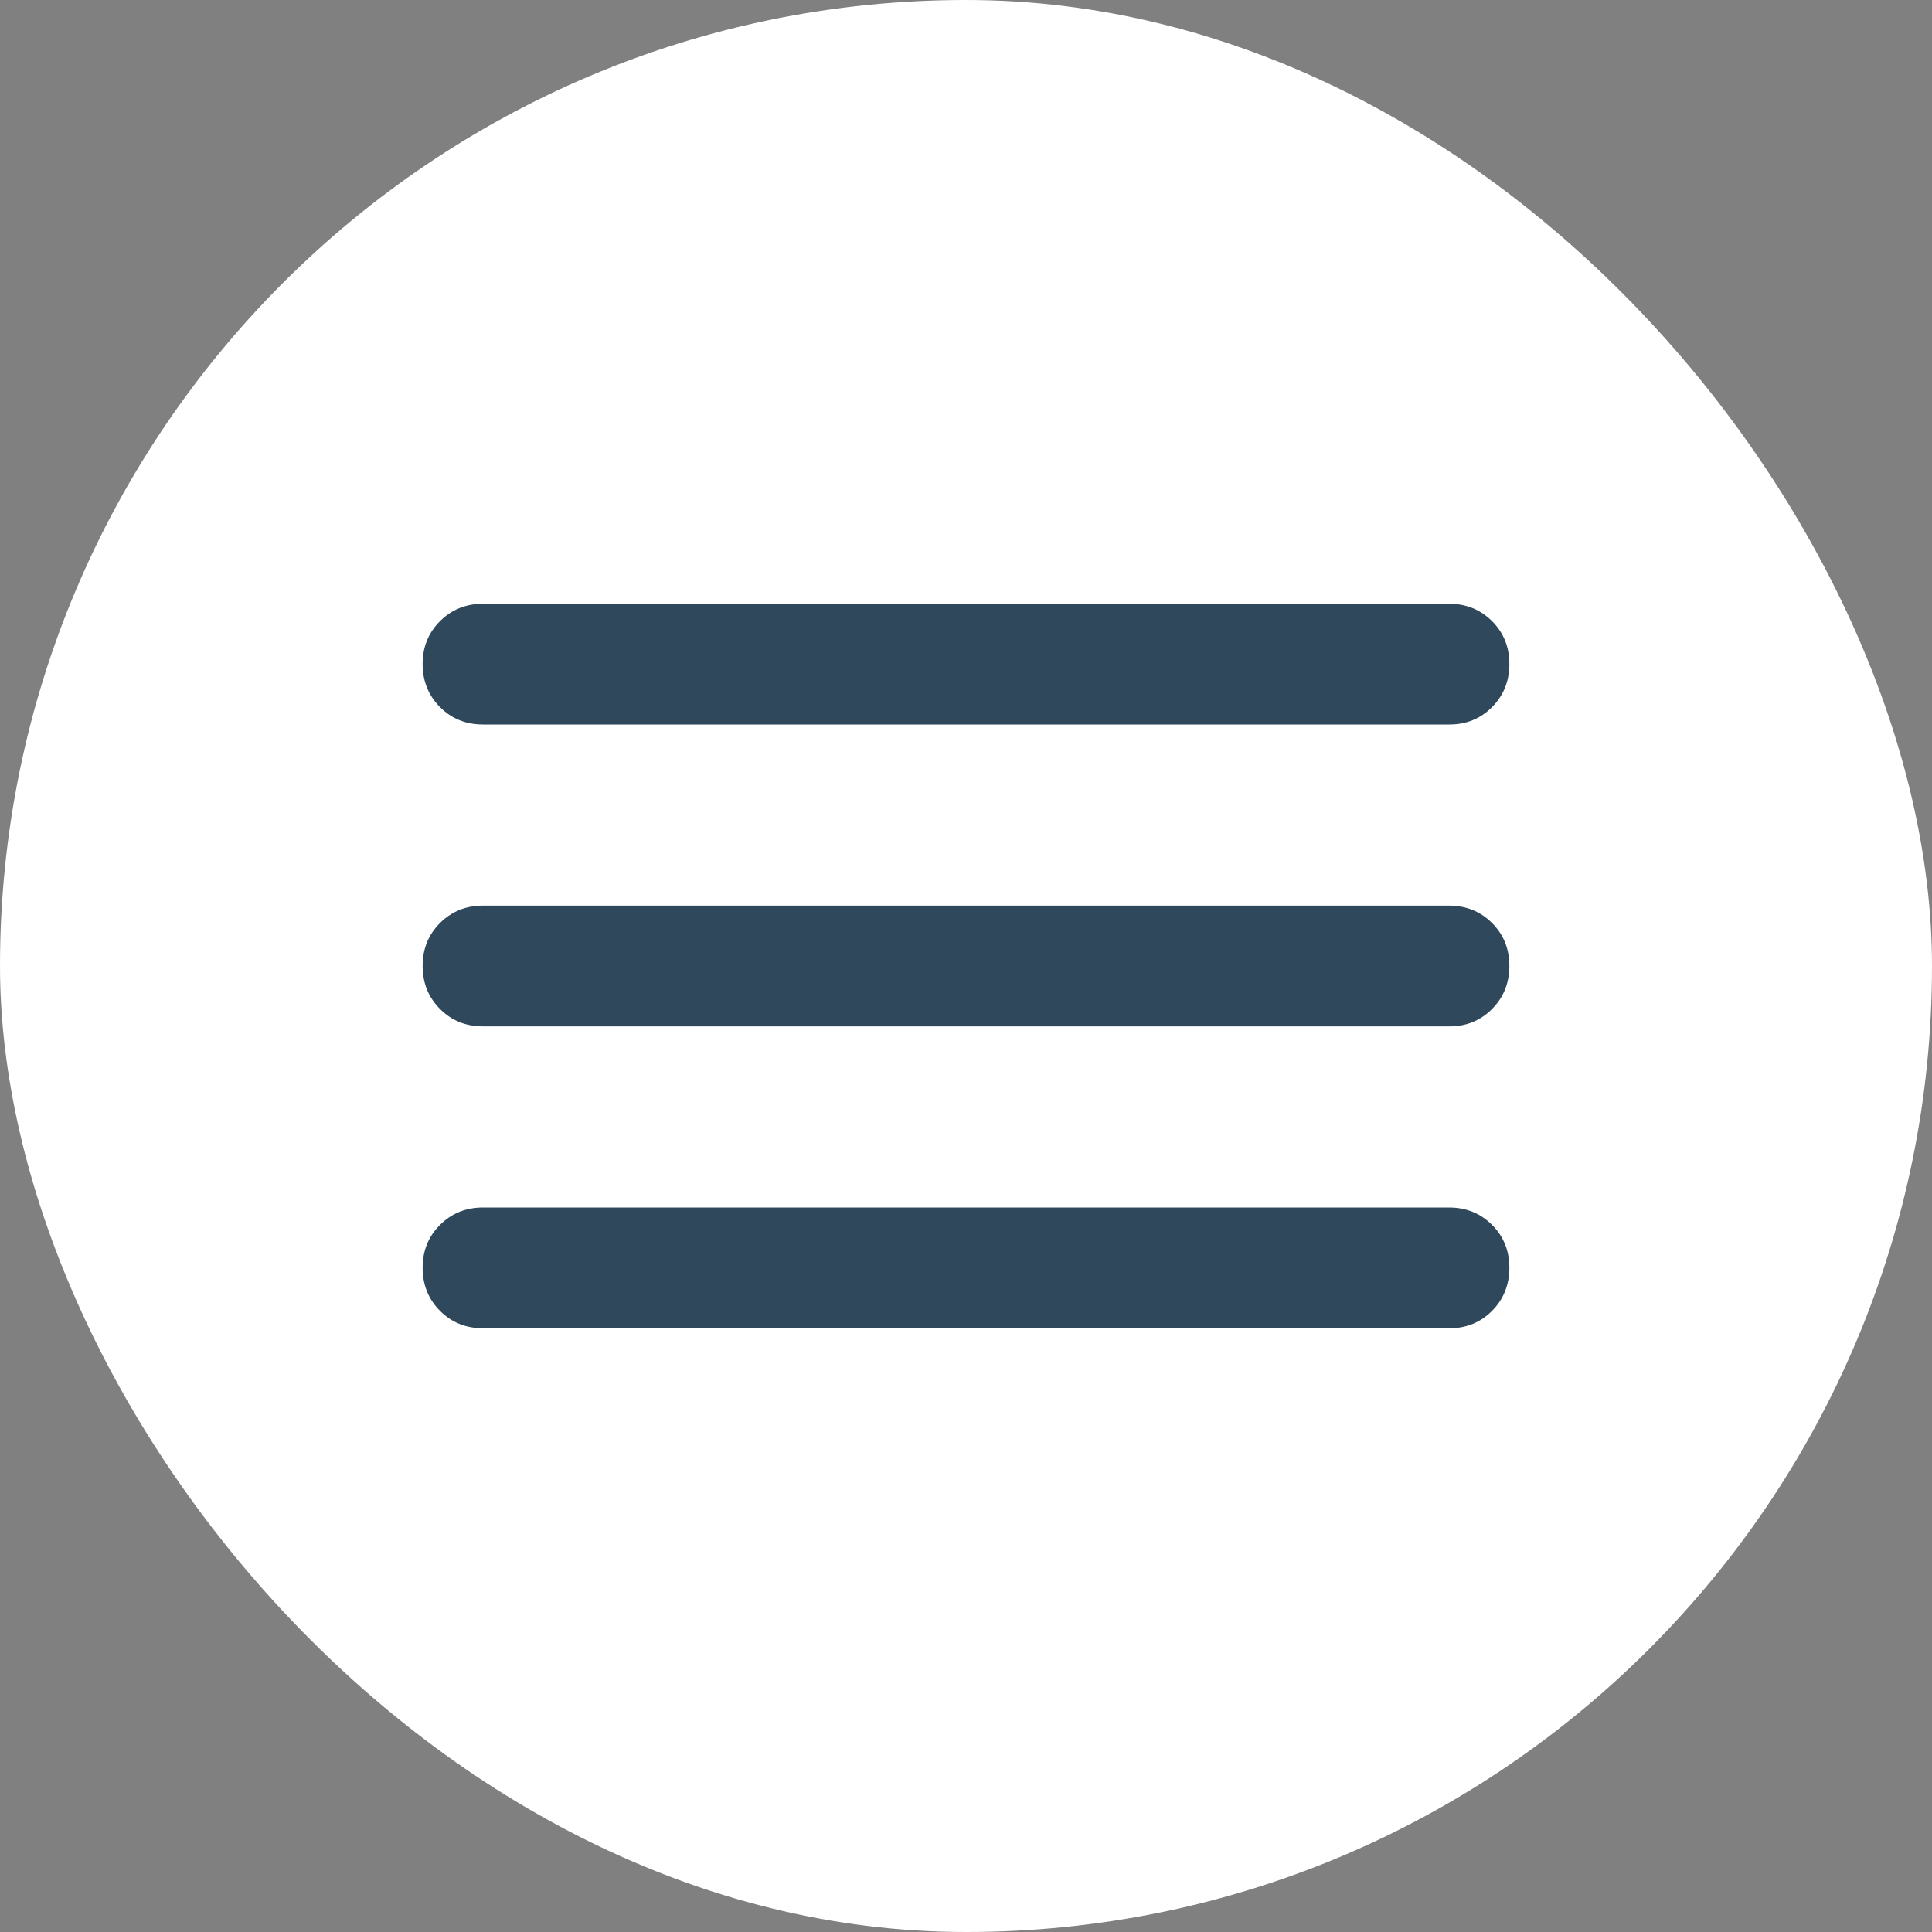
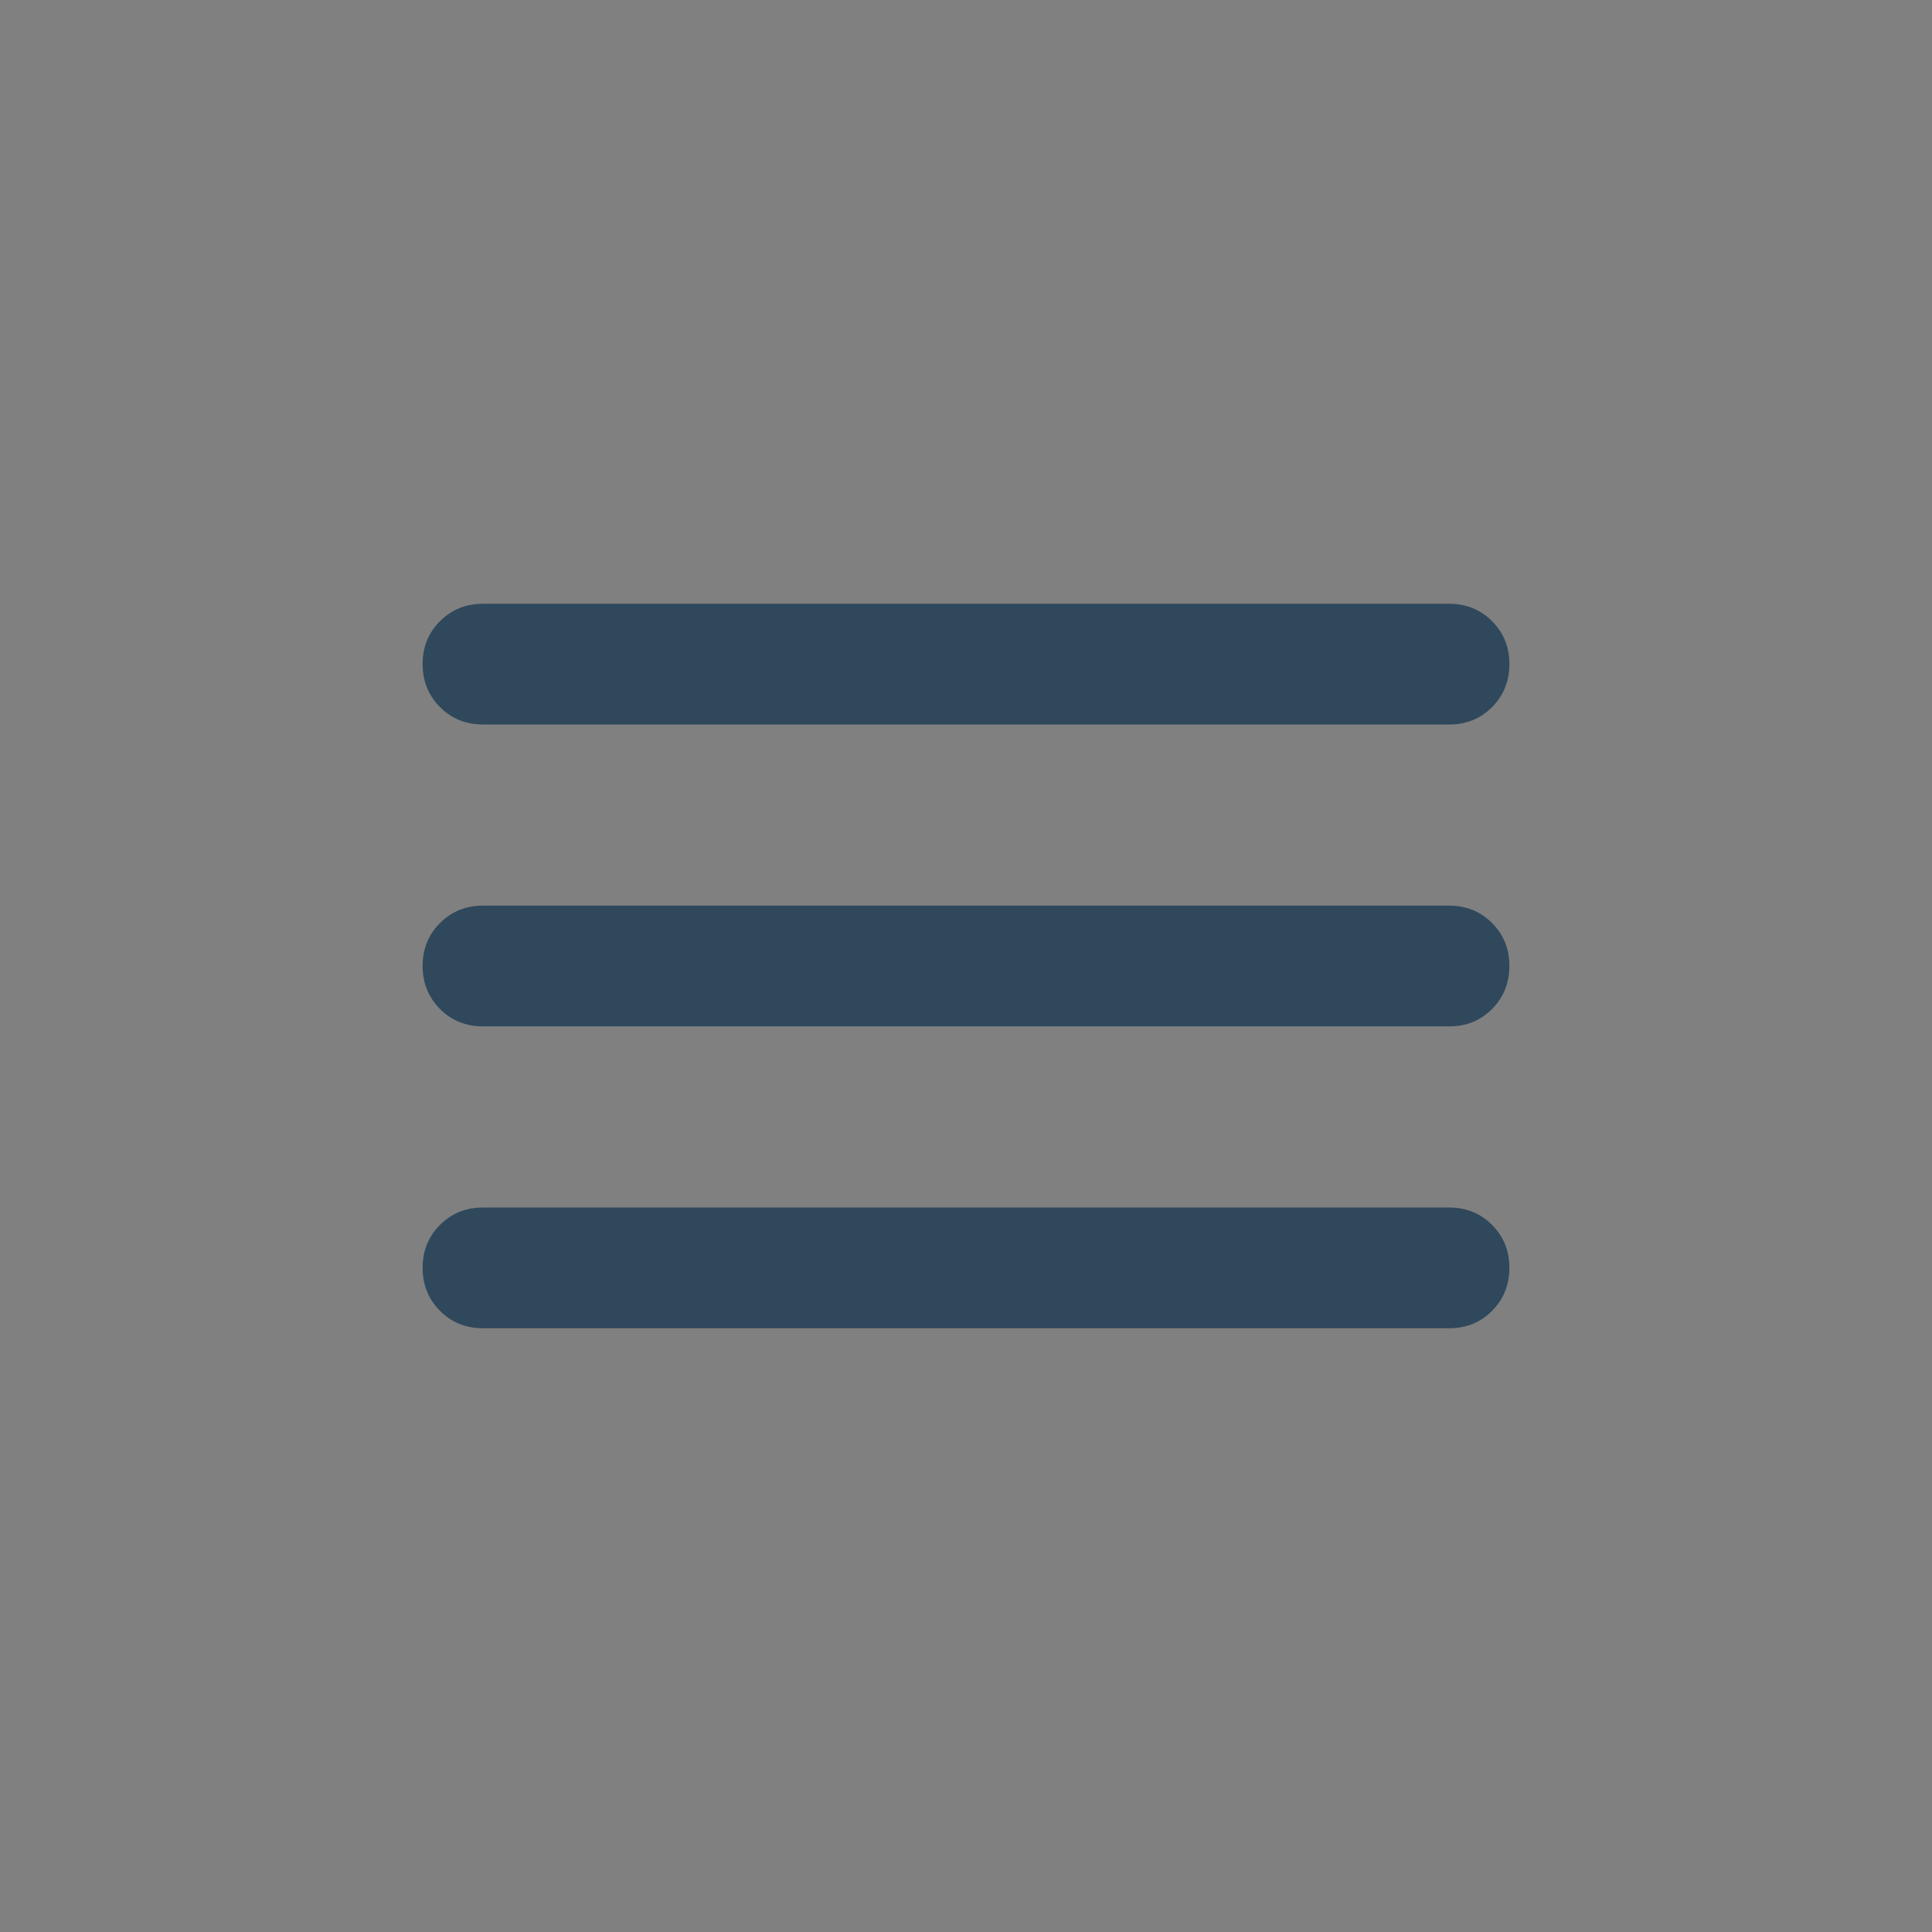
<svg xmlns="http://www.w3.org/2000/svg" width="64" height="64" viewBox="0 0 64 64" fill="none">
  <rect x="0" y="0" width="64" height="64" fill="#808080" stroke="none" />
-   <rect width="64" height="64" rx="32" fill="white" />
  <path d="M16 44C15.433 44 14.959 43.808 14.576 43.424C14.193 43.04 14.001 42.565 14 42C13.999 41.435 14.191 40.96 14.576 40.576C14.961 40.192 15.436 40 16 40H48C48.567 40 49.042 40.192 49.426 40.576C49.81 40.96 50.001 41.435 50 42C49.999 42.565 49.807 43.041 49.424 43.426C49.041 43.811 48.567 44.003 48 44H16ZM16 34C15.433 34 14.959 33.808 14.576 33.424C14.193 33.04 14.001 32.565 14 32C13.999 31.435 14.191 30.96 14.576 30.576C14.961 30.192 15.436 30 16 30H48C48.567 30 49.042 30.192 49.426 30.576C49.81 30.96 50.001 31.435 50 32C49.999 32.565 49.807 33.041 49.424 33.426C49.041 33.811 48.567 34.003 48 34H16ZM16 24C15.433 24 14.959 23.808 14.576 23.424C14.193 23.04 14.001 22.565 14 22C13.999 21.435 14.191 20.96 14.576 20.576C14.961 20.192 15.436 20 16 20H48C48.567 20 49.042 20.192 49.426 20.576C49.81 20.96 50.001 21.435 50 22C49.999 22.565 49.807 23.041 49.424 23.426C49.041 23.811 48.567 24.003 48 24H16Z" fill="#2F485C" />
</svg>